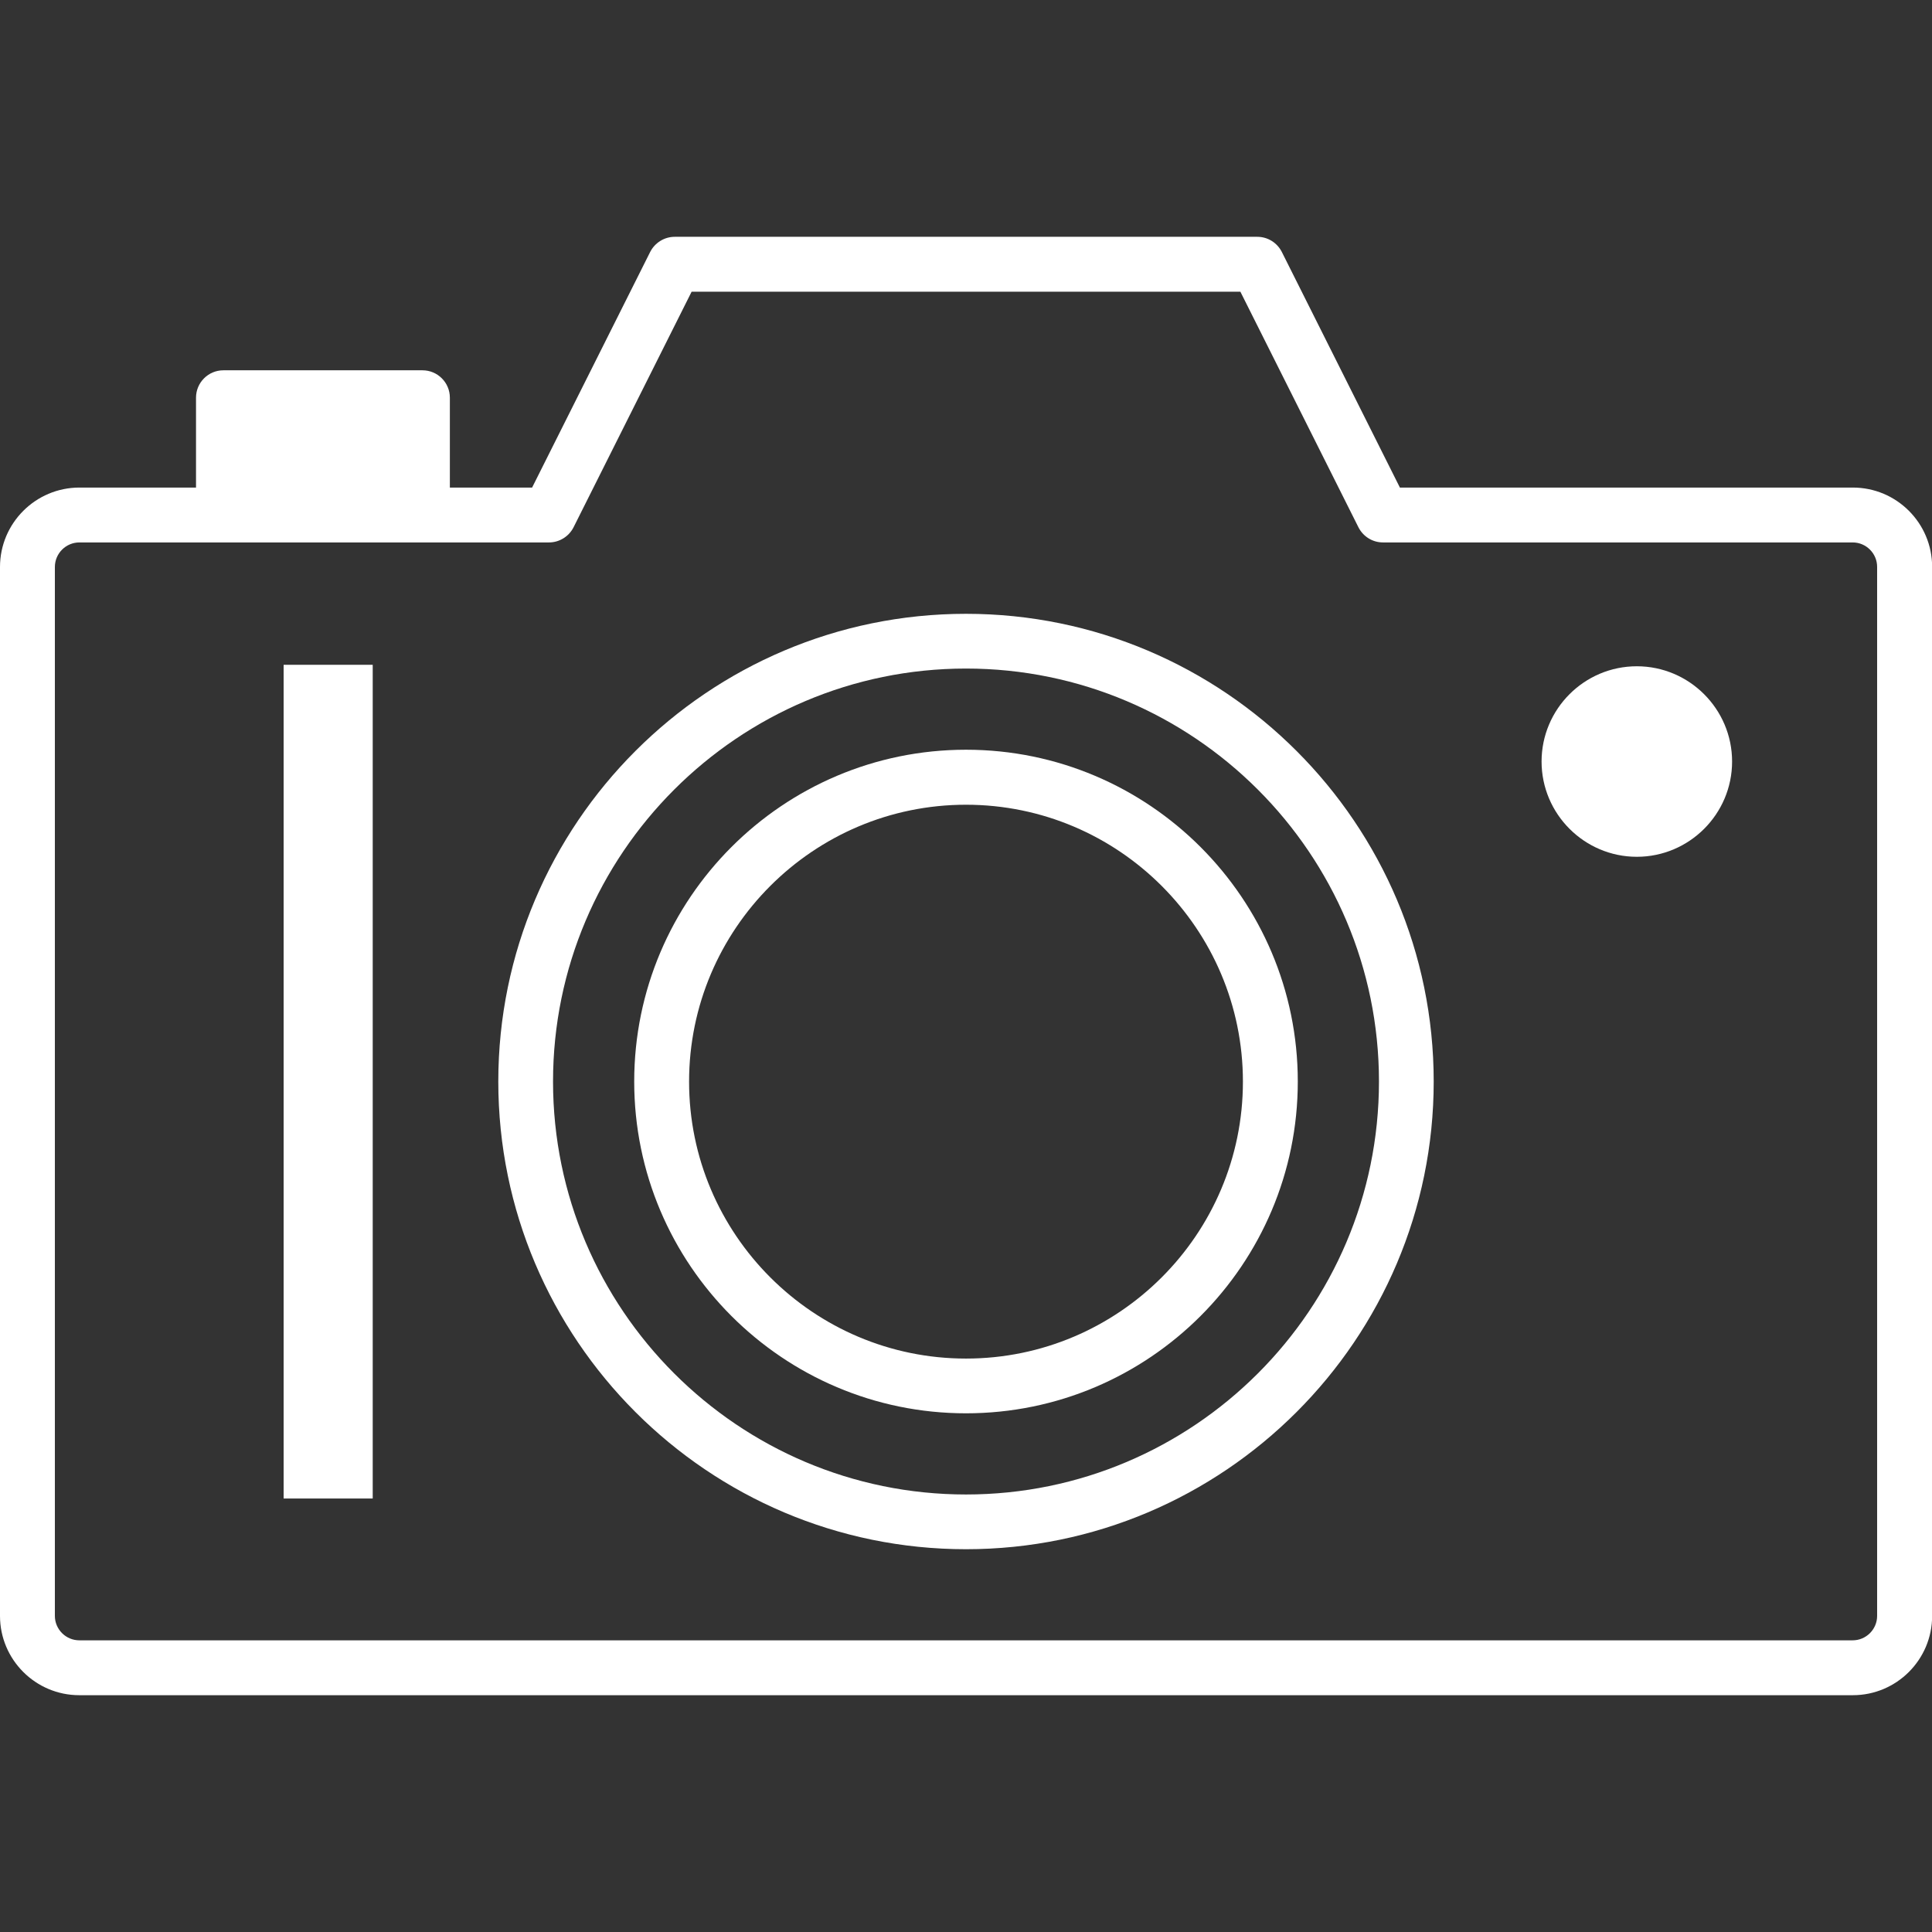
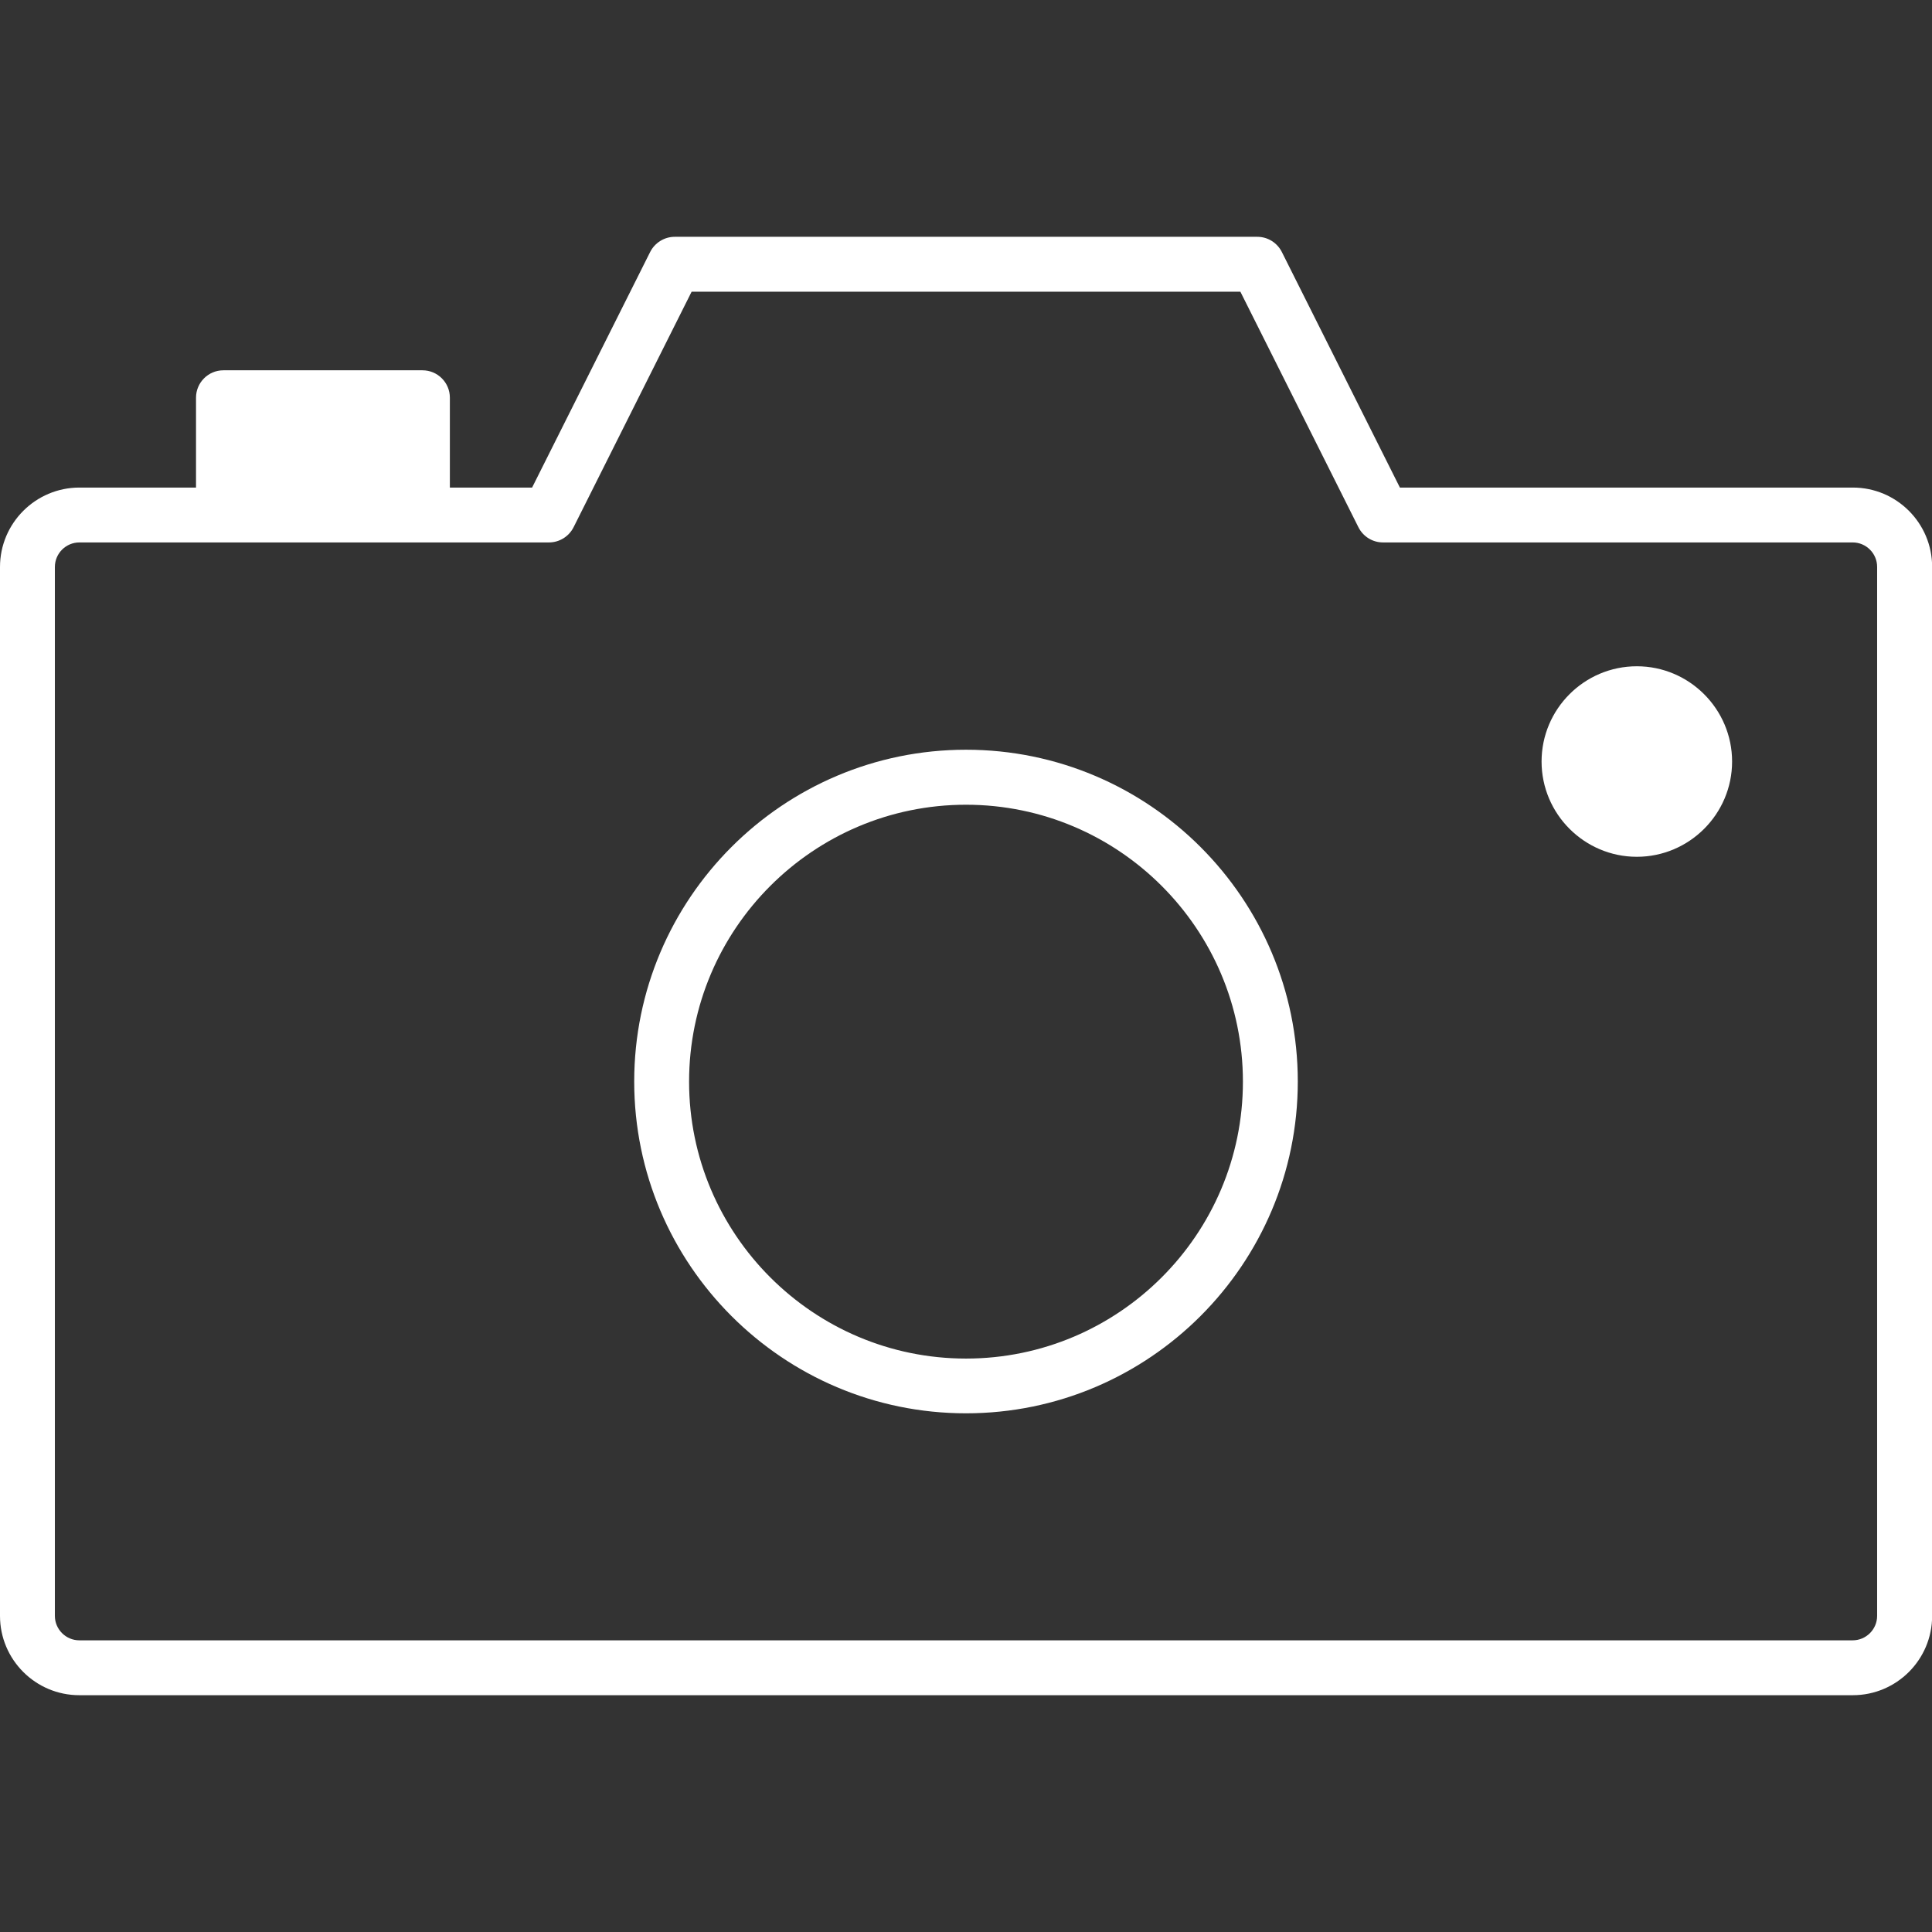
<svg xmlns="http://www.w3.org/2000/svg" id="Camera-Miami_Red_RGB" width="144" height="144" viewBox="0 0 144 144">
  <rect x="0" y="0" width="144" height="144" fill="#333333" stroke="none" />
  <defs>
    <style>.cls-1{fill:#fff;stroke-width:0px;}</style>
  </defs>
  <path class="cls-1" d="M138.09,36.34h-33.75l-8.8-17.56c-.35-.69-1.05-1.13-1.83-1.13h-43.42c-.77,0-1.48.44-1.83,1.13l-8.8,17.56h-6.13v-6.7c0-1.13-.92-2.04-2.04-2.04h-14.84c-1.13,0-2.04.92-2.04,2.04v6.7H5.92c-3.26,0-5.92,2.65-5.92,5.92v78.18c0,3.26,2.65,5.91,5.91,5.91h132.19c3.26,0,5.91-2.65,5.91-5.91V42.25c0-3.26-2.65-5.91-5.91-5.91M139.91,120.44c0,1-.82,1.82-1.82,1.82H5.91c-1,0-1.82-.82-1.82-1.82V42.26c0-1.01.82-1.83,1.83-1.83h35c.77,0,1.48-.44,1.83-1.13l8.8-17.56h40.9l8.8,17.56c.35.69,1.05,1.13,1.83,1.13h35.01c1,0,1.82.82,1.82,1.82v78.19Z" />
-   <path class="cls-1" d="M72,45.75c-19.22,0-34.86,15.64-34.86,34.86s15.64,34.86,34.86,34.86,34.86-15.64,34.86-34.86-15.64-34.86-34.86-34.86M72,111.39c-16.97,0-30.78-13.81-30.78-30.78s13.81-30.78,30.78-30.78,30.78,13.8,30.78,30.78-13.81,30.78-30.78,30.78" />
  <path class="cls-1" d="M72,55.88c-13.64,0-24.73,11.09-24.73,24.73s11.09,24.73,24.73,24.73,24.73-11.09,24.73-24.73-11.09-24.73-24.73-24.73M72,101.26c-11.38,0-20.64-9.26-20.64-20.64s9.26-20.64,20.64-20.64,20.64,9.26,20.64,20.64-9.26,20.64-20.64,20.64" />
  <path class="cls-1" d="M122,49.66c-3.92,0-7.1,3.19-7.1,7.1s3.19,7.1,7.1,7.1,7.1-3.19,7.1-7.1-3.19-7.1-7.1-7.1" />
-   <rect class="cls-1" x="21.14" y="49.55" width="6.64" height="62.14" />
</svg>